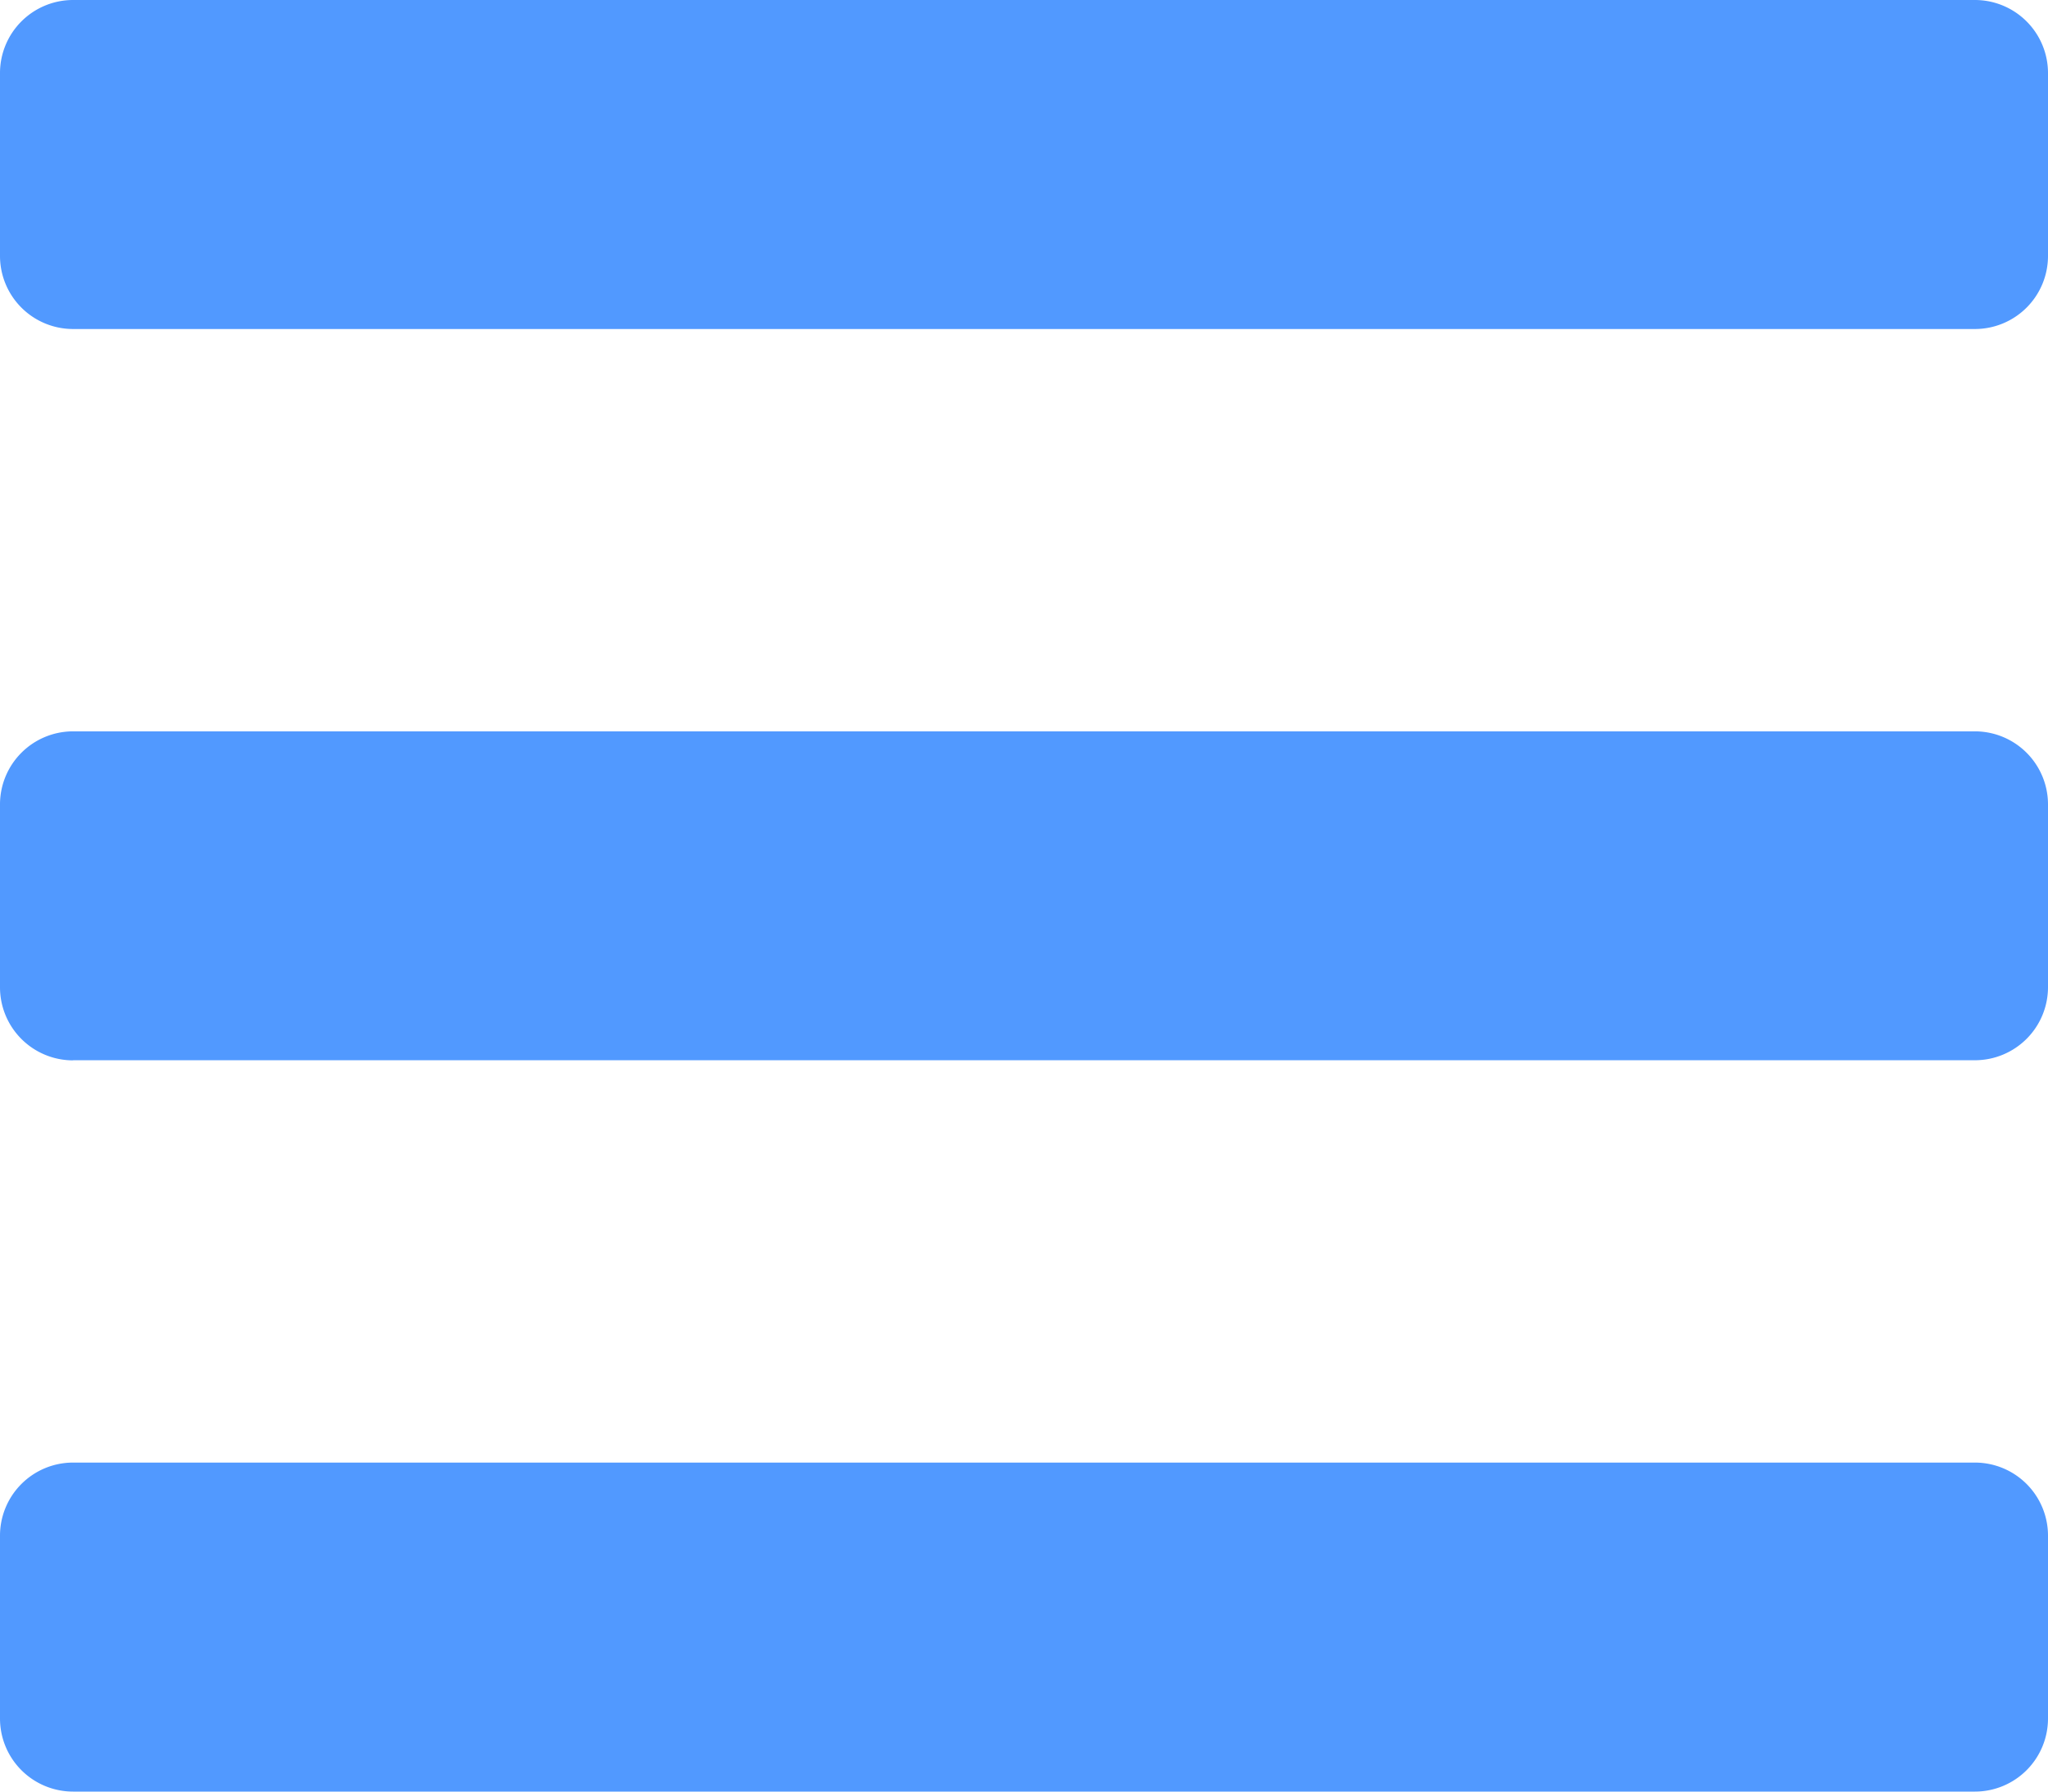
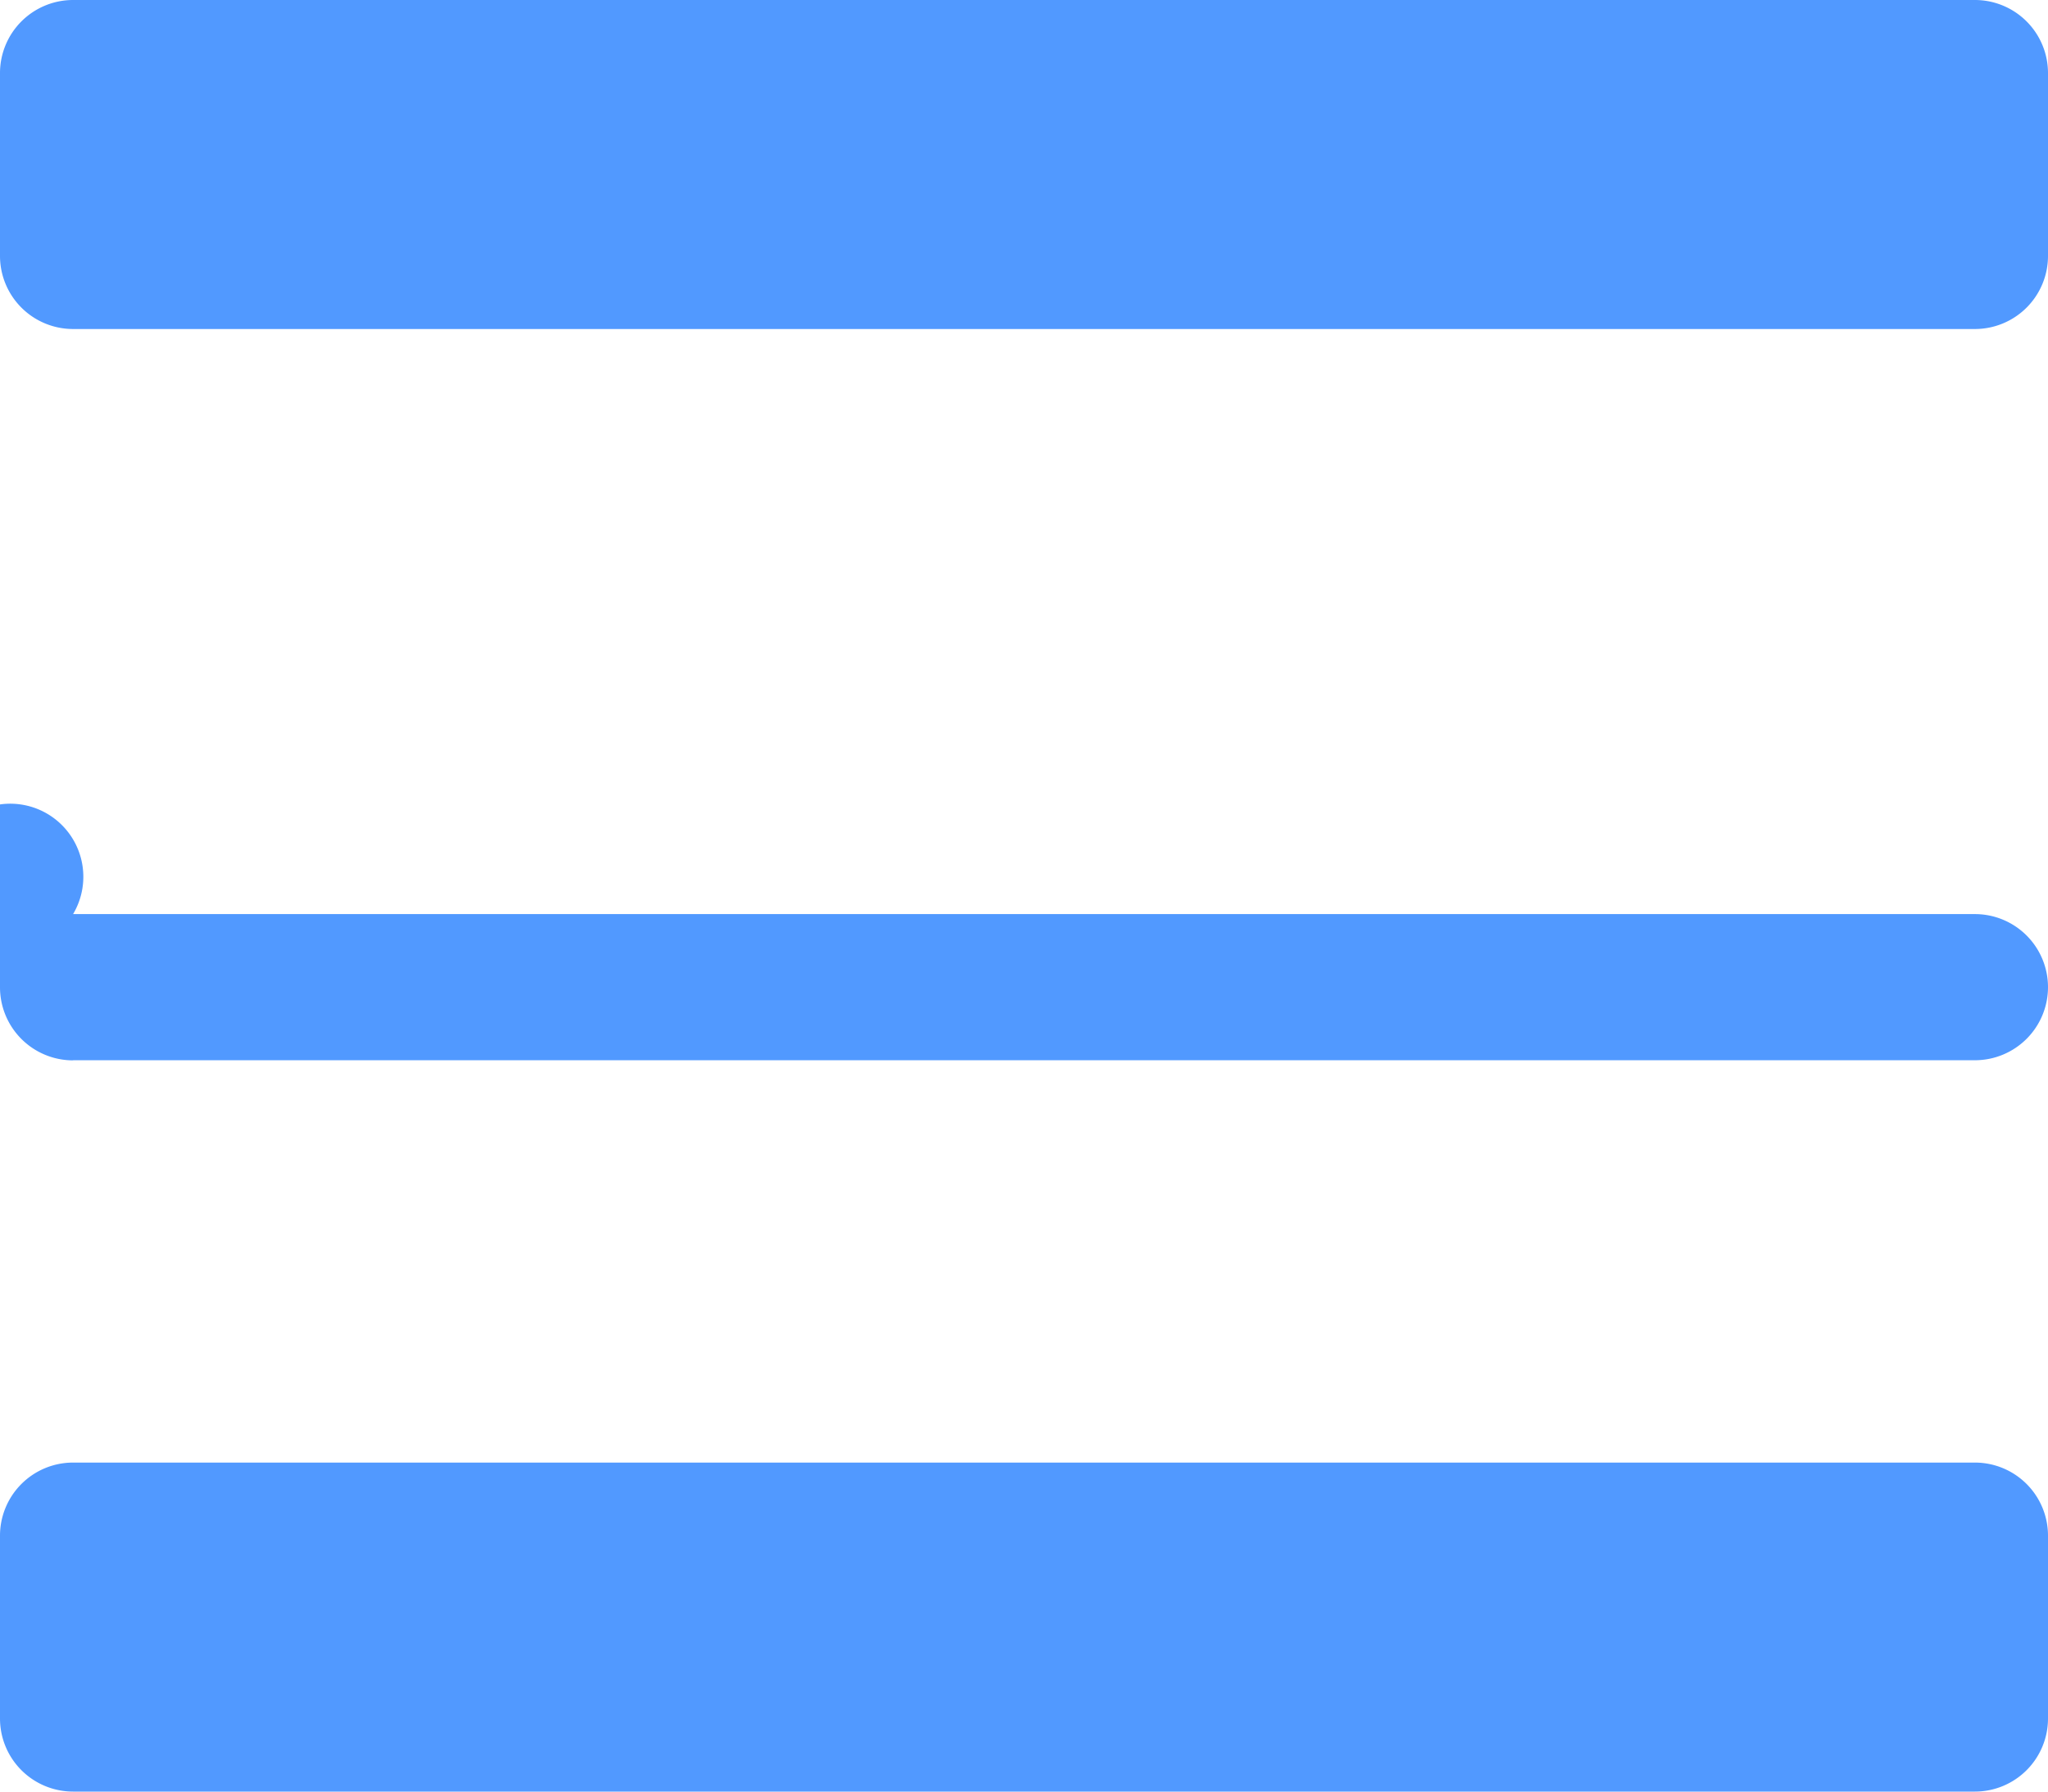
<svg xmlns="http://www.w3.org/2000/svg" width="16" height="14" viewBox="0 0 16 14">
-   <path id="bars-solid_1_" data-name="bars-solid (1)" d="M.571,62.571H15.429A.571.571,0,0,0,16,62V60.571A.571.571,0,0,0,15.429,60H.571A.571.571,0,0,0,0,60.571V62A.571.571,0,0,0,.571,62.571Zm0,5.714H15.429A.571.571,0,0,0,16,67.714V66.286a.571.571,0,0,0-.571-.571H.571A.571.571,0,0,0,0,66.286v1.429A.571.571,0,0,0,.571,68.286ZM.571,74H15.429A.571.571,0,0,0,16,73.429V72a.571.571,0,0,0-.571-.571H.571A.571.571,0,0,0,0,72v1.429A.571.571,0,0,0,.571,74Z" transform="translate(0 -60)" fill="#5199ff" />
+   <path id="bars-solid_1_" data-name="bars-solid (1)" d="M.571,62.571H15.429A.571.571,0,0,0,16,62V60.571A.571.571,0,0,0,15.429,60H.571A.571.571,0,0,0,0,60.571V62A.571.571,0,0,0,.571,62.571Zm0,5.714H15.429A.571.571,0,0,0,16,67.714a.571.571,0,0,0-.571-.571H.571A.571.571,0,0,0,0,66.286v1.429A.571.571,0,0,0,.571,68.286ZM.571,74H15.429A.571.571,0,0,0,16,73.429V72a.571.571,0,0,0-.571-.571H.571A.571.571,0,0,0,0,72v1.429A.571.571,0,0,0,.571,74Z" transform="translate(0 -60)" fill="#5199ff" />
</svg>